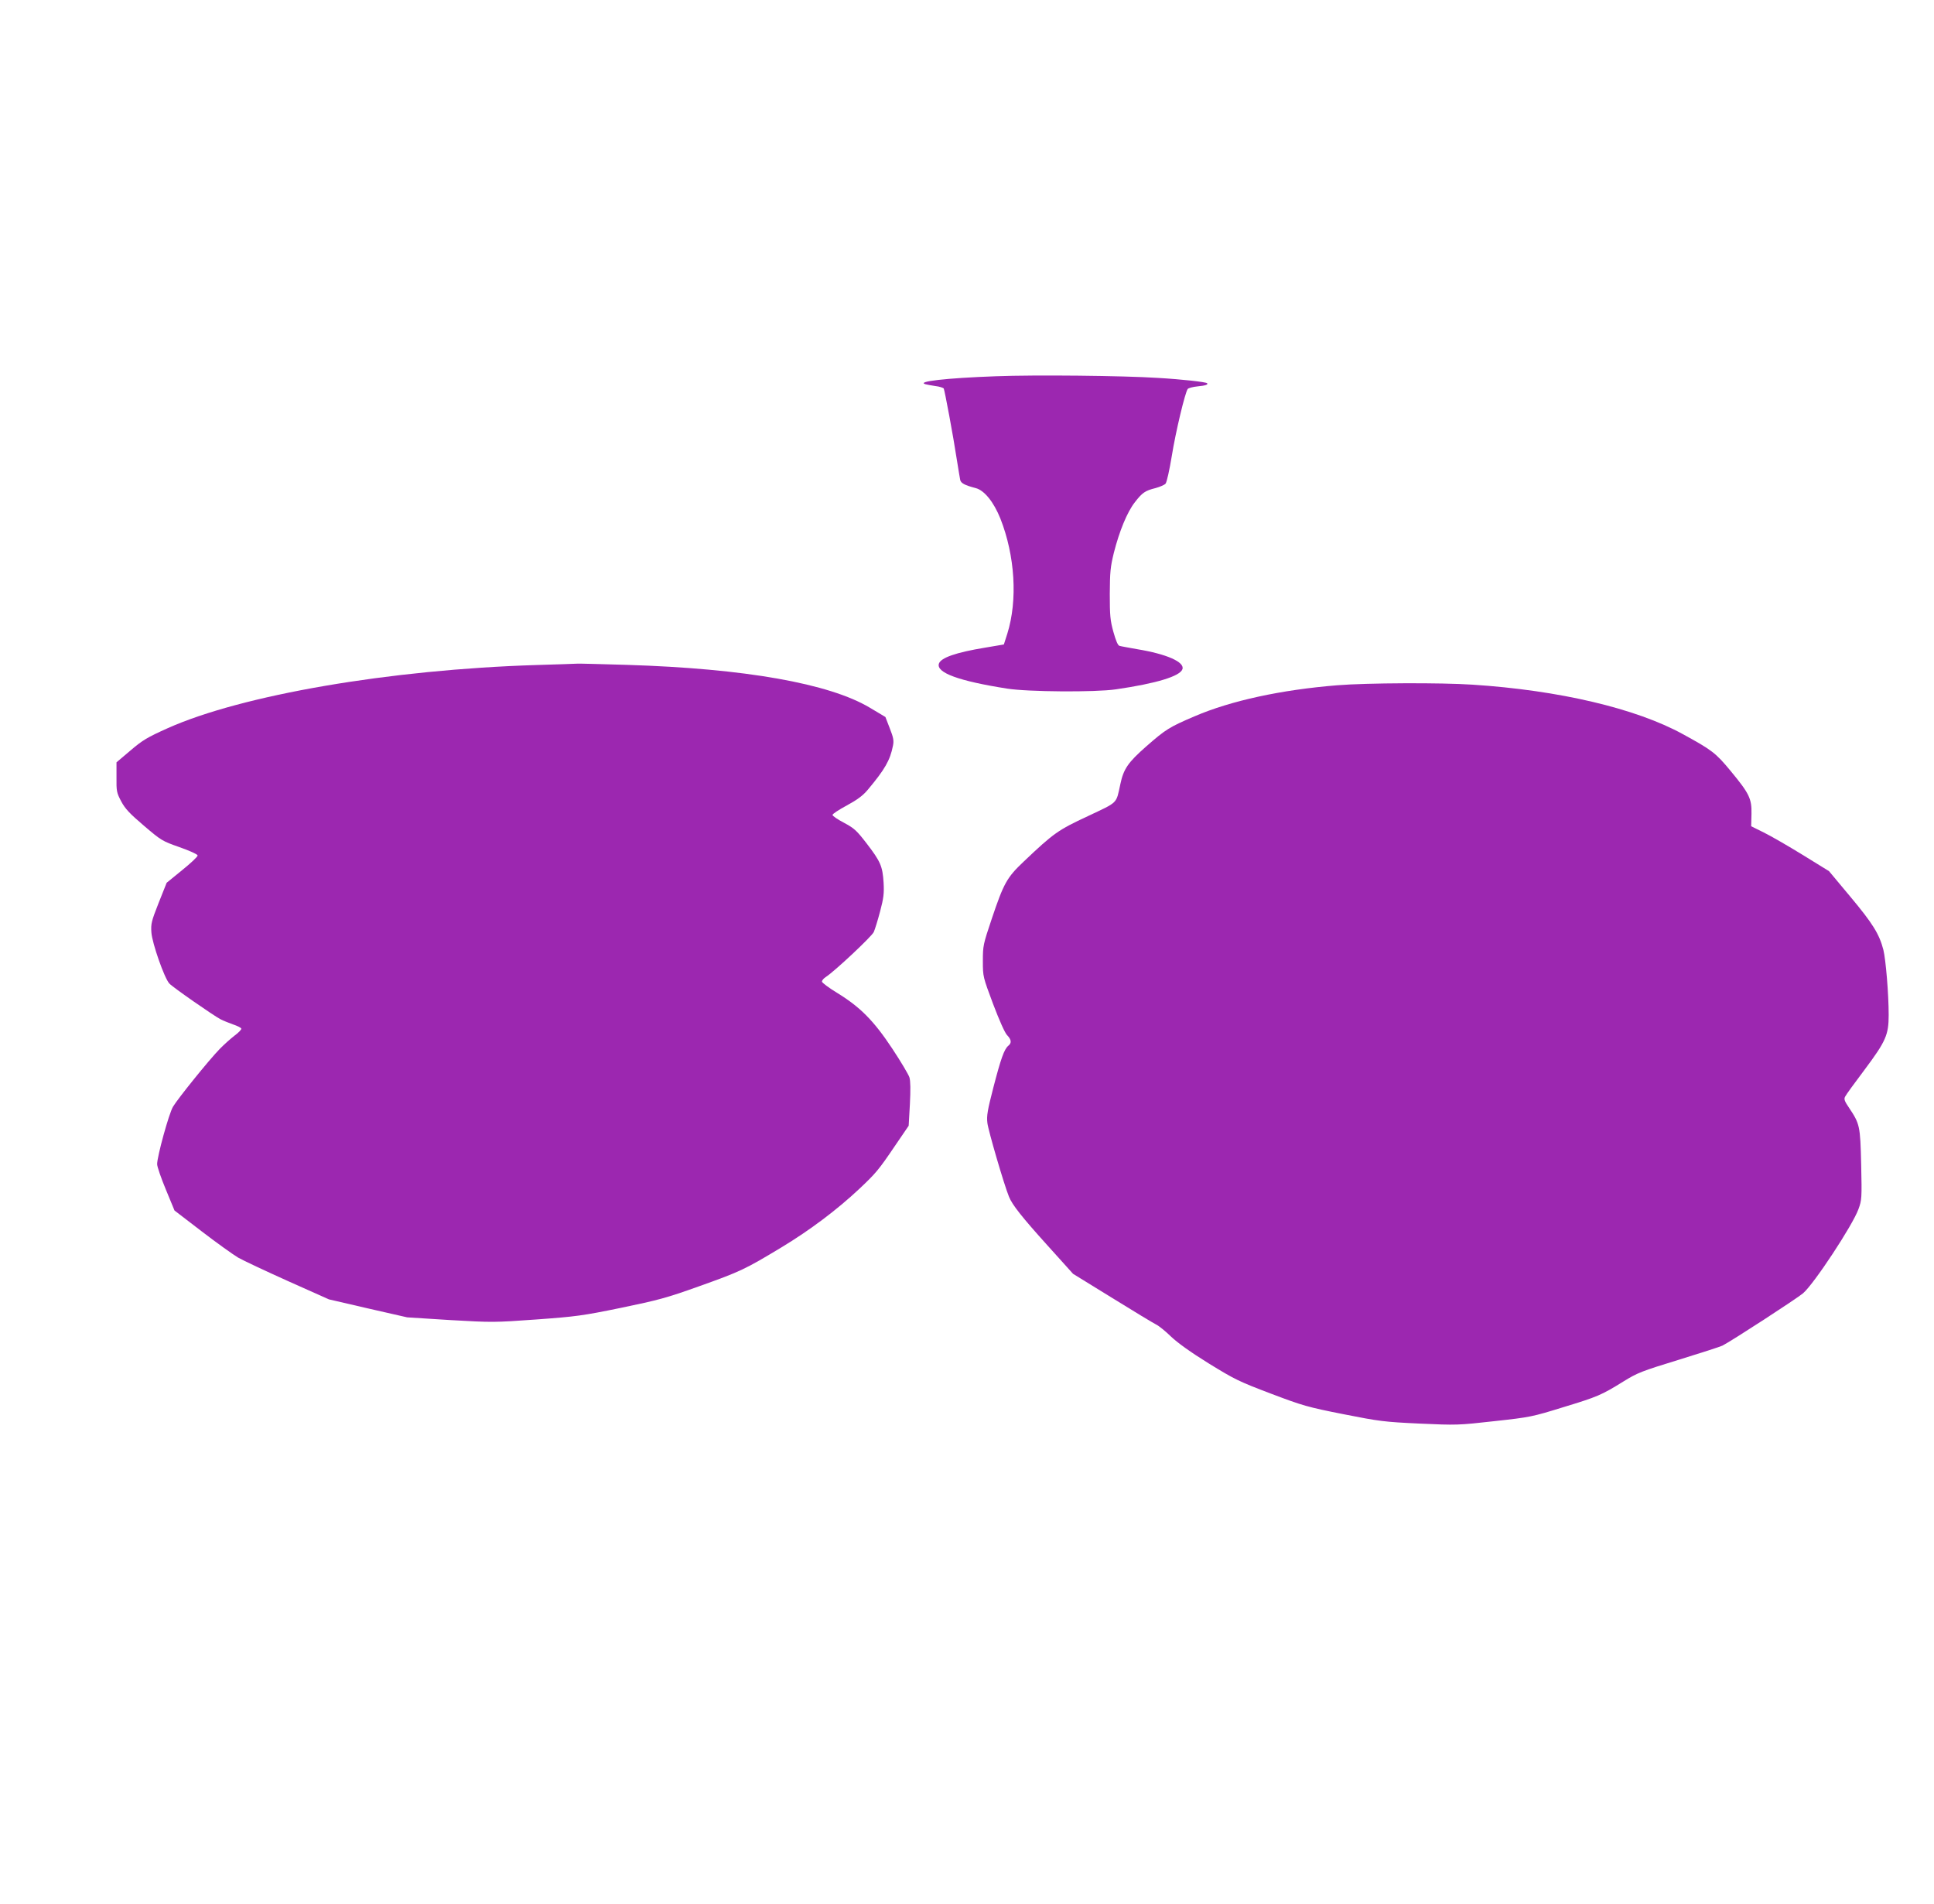
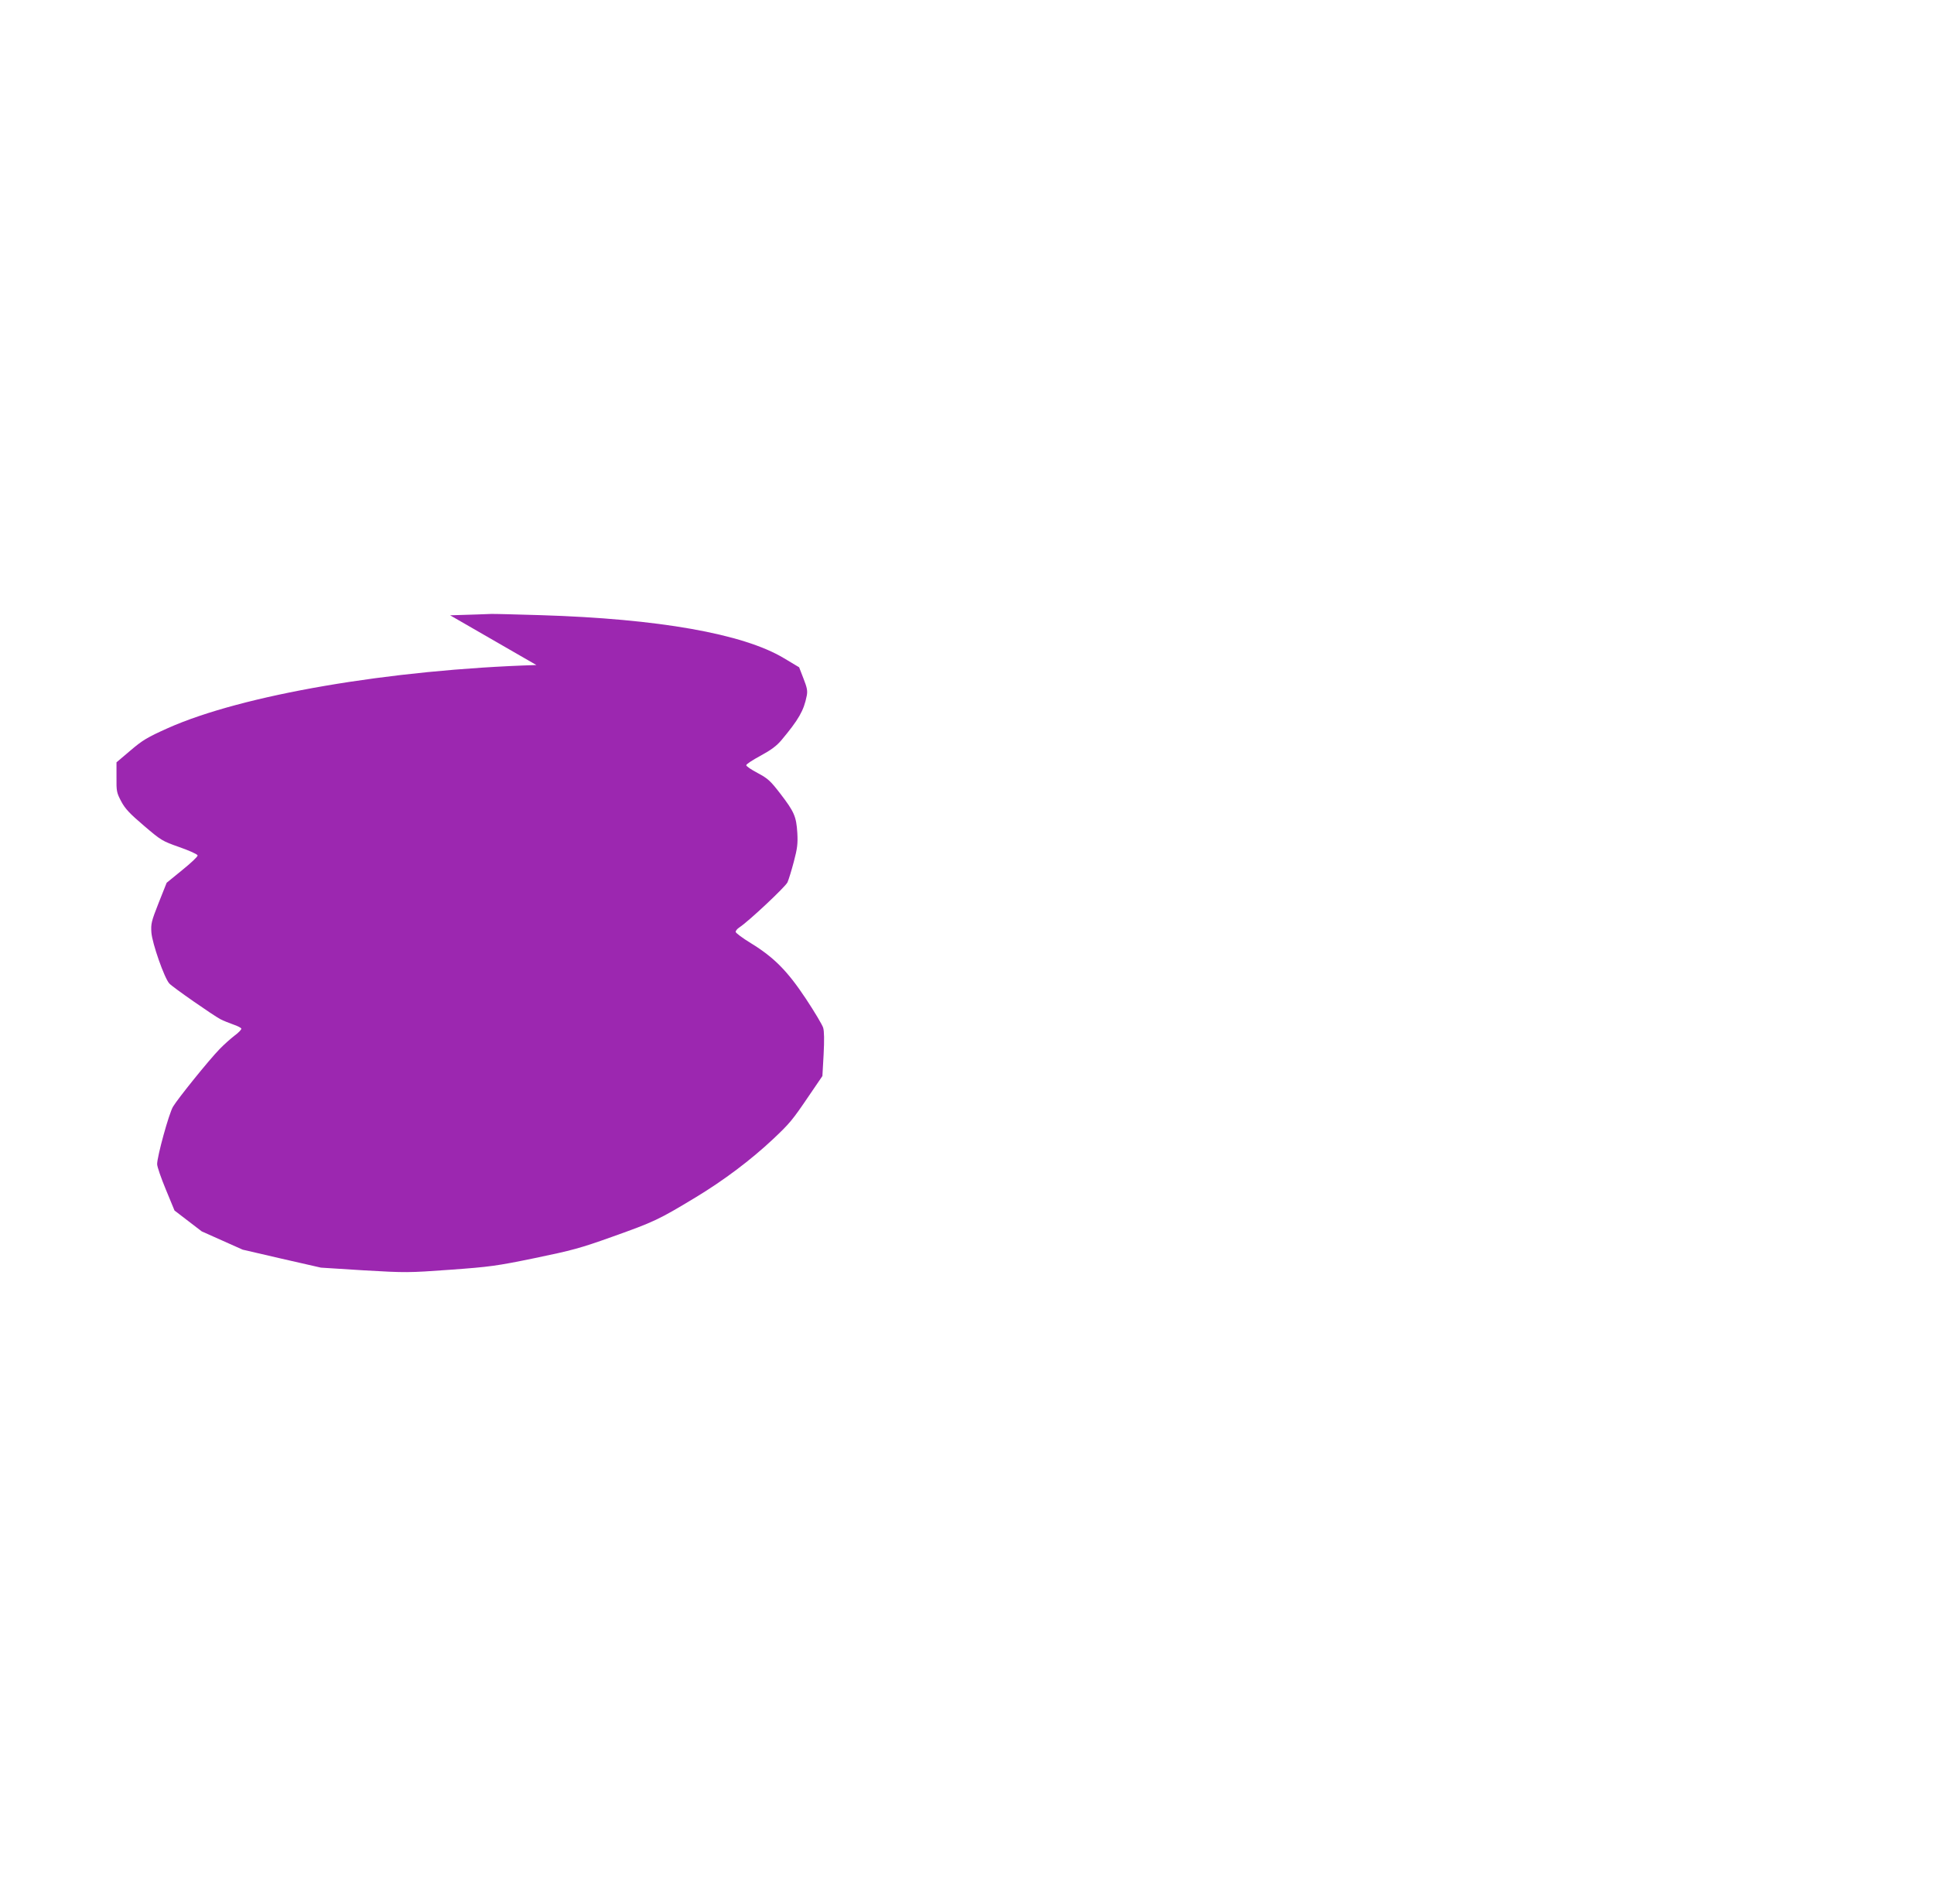
<svg xmlns="http://www.w3.org/2000/svg" version="1.0" width="1280pt" height="1260pt" viewBox="0 0 1280 1260" preserveAspectRatio="xMidYMid meet">
  <g transform="translate(0,1260) scale(0.1,-0.1)" fill="#9c27b0" stroke="none">
-     <path d="M6590 10110 c-329 -12 -530 -35 -464 -53 10 -3 40 -8 66 -12 26 -3 50 -11 54 -16 6 -11 63 -314 88 -479 9 -58 19 -115 21 -126 5 -22 30 -35 102 -54 57 -14 120 -92 164 -202 97 -246 115 -540 46 -761 l-23 -72 -124 -21 c-195 -32 -293 -67 -306 -106 -19 -60 133 -115 451 -165 139 -22 583 -25 720 -5 269 39 426 87 441 134 15 47 -105 100 -301 132 -55 10 -107 19 -116 22 -11 3 -24 35 -40 92 -21 75 -24 109 -24 252 1 145 4 178 27 272 36 142 88 269 138 333 50 65 69 78 138 95 29 8 59 21 66 29 8 9 26 90 41 181 26 163 89 425 106 446 5 6 34 14 65 17 53 5 72 12 63 21 -8 8 -167 26 -324 35 -232 15 -814 21 -1075 11z" />
-     <path d="M3550 8199 c-969 -30 -1948 -198 -2440 -418 -136 -61 -166 -79 -247 -148 l-92 -78 0 -99 c-1 -92 1 -102 31 -159 26 -49 56 -81 150 -161 115 -98 121 -102 235 -142 68 -24 119 -47 121 -55 1 -8 -45 -51 -102 -97 l-103 -84 -53 -133 c-48 -122 -52 -138 -48 -196 5 -71 86 -303 119 -338 23 -25 292 -212 338 -236 19 -10 57 -25 85 -35 27 -9 51 -21 53 -27 2 -6 -18 -27 -44 -46 -26 -20 -71 -60 -99 -89 -73 -75 -279 -331 -309 -382 -27 -45 -105 -329 -105 -380 0 -17 26 -92 58 -169 l57 -138 180 -138 c99 -76 207 -153 240 -173 33 -19 182 -89 331 -156 l271 -121 259 -60 259 -59 285 -18 c279 -16 291 -16 570 4 262 19 307 25 560 77 246 51 300 65 515 142 275 98 305 112 550 260 185 112 364 246 514 387 108 102 126 123 235 284 l90 132 8 142 c5 98 4 154 -3 178 -6 19 -57 105 -114 191 -122 184 -211 274 -364 368 -56 34 -101 68 -101 75 0 8 11 21 25 30 60 39 304 268 318 298 8 18 27 80 42 137 23 87 27 118 23 190 -7 109 -20 139 -112 259 -67 87 -83 101 -150 137 -42 22 -76 45 -76 52 0 7 43 35 95 63 70 38 106 65 138 103 113 135 148 195 167 292 7 33 3 54 -21 115 l-29 75 -102 61 c-269 161 -829 260 -1608 284 -168 5 -316 9 -330 8 -14 -1 -135 -5 -270 -9z" />
-     <path d="M8850 8065 c-371 -30 -703 -102 -943 -205 -169 -72 -192 -87 -320 -199 -121 -106 -151 -150 -172 -250 -29 -133 -12 -116 -215 -212 -197 -92 -225 -111 -425 -301 -111 -105 -132 -143 -211 -378 -57 -170 -59 -178 -59 -280 0 -105 1 -105 68 -285 41 -108 77 -189 92 -205 29 -30 32 -52 8 -71 -27 -23 -49 -85 -98 -274 -39 -151 -46 -189 -40 -237 5 -47 110 -408 143 -488 21 -53 86 -135 252 -319 l172 -191 258 -159 c142 -88 273 -167 291 -176 19 -9 63 -45 99 -80 43 -41 129 -103 250 -178 172 -106 201 -120 412 -200 211 -80 243 -89 480 -136 238 -47 268 -51 503 -62 245 -11 255 -11 495 16 238 26 251 29 455 92 230 70 253 80 400 171 92 57 120 68 365 143 146 45 276 87 290 94 64 33 490 310 533 346 72 61 329 451 367 557 22 60 23 71 18 296 -6 257 -9 268 -81 376 -30 44 -34 57 -25 73 5 11 63 91 128 177 142 190 160 232 160 363 0 141 -19 365 -35 431 -27 105 -71 175 -218 351 l-142 170 -175 108 c-96 59 -212 126 -257 148 l-83 41 2 82 c2 101 -14 134 -138 284 -99 120 -125 139 -317 244 -310 170 -819 290 -1391 327 -208 14 -700 12 -896 -4z" />
+     <path d="M3550 8199 c-969 -30 -1948 -198 -2440 -418 -136 -61 -166 -79 -247 -148 l-92 -78 0 -99 c-1 -92 1 -102 31 -159 26 -49 56 -81 150 -161 115 -98 121 -102 235 -142 68 -24 119 -47 121 -55 1 -8 -45 -51 -102 -97 l-103 -84 -53 -133 c-48 -122 -52 -138 -48 -196 5 -71 86 -303 119 -338 23 -25 292 -212 338 -236 19 -10 57 -25 85 -35 27 -9 51 -21 53 -27 2 -6 -18 -27 -44 -46 -26 -20 -71 -60 -99 -89 -73 -75 -279 -331 -309 -382 -27 -45 -105 -329 -105 -380 0 -17 26 -92 58 -169 l57 -138 180 -138 l271 -121 259 -60 259 -59 285 -18 c279 -16 291 -16 570 4 262 19 307 25 560 77 246 51 300 65 515 142 275 98 305 112 550 260 185 112 364 246 514 387 108 102 126 123 235 284 l90 132 8 142 c5 98 4 154 -3 178 -6 19 -57 105 -114 191 -122 184 -211 274 -364 368 -56 34 -101 68 -101 75 0 8 11 21 25 30 60 39 304 268 318 298 8 18 27 80 42 137 23 87 27 118 23 190 -7 109 -20 139 -112 259 -67 87 -83 101 -150 137 -42 22 -76 45 -76 52 0 7 43 35 95 63 70 38 106 65 138 103 113 135 148 195 167 292 7 33 3 54 -21 115 l-29 75 -102 61 c-269 161 -829 260 -1608 284 -168 5 -316 9 -330 8 -14 -1 -135 -5 -270 -9z" />
  </g>
</svg>